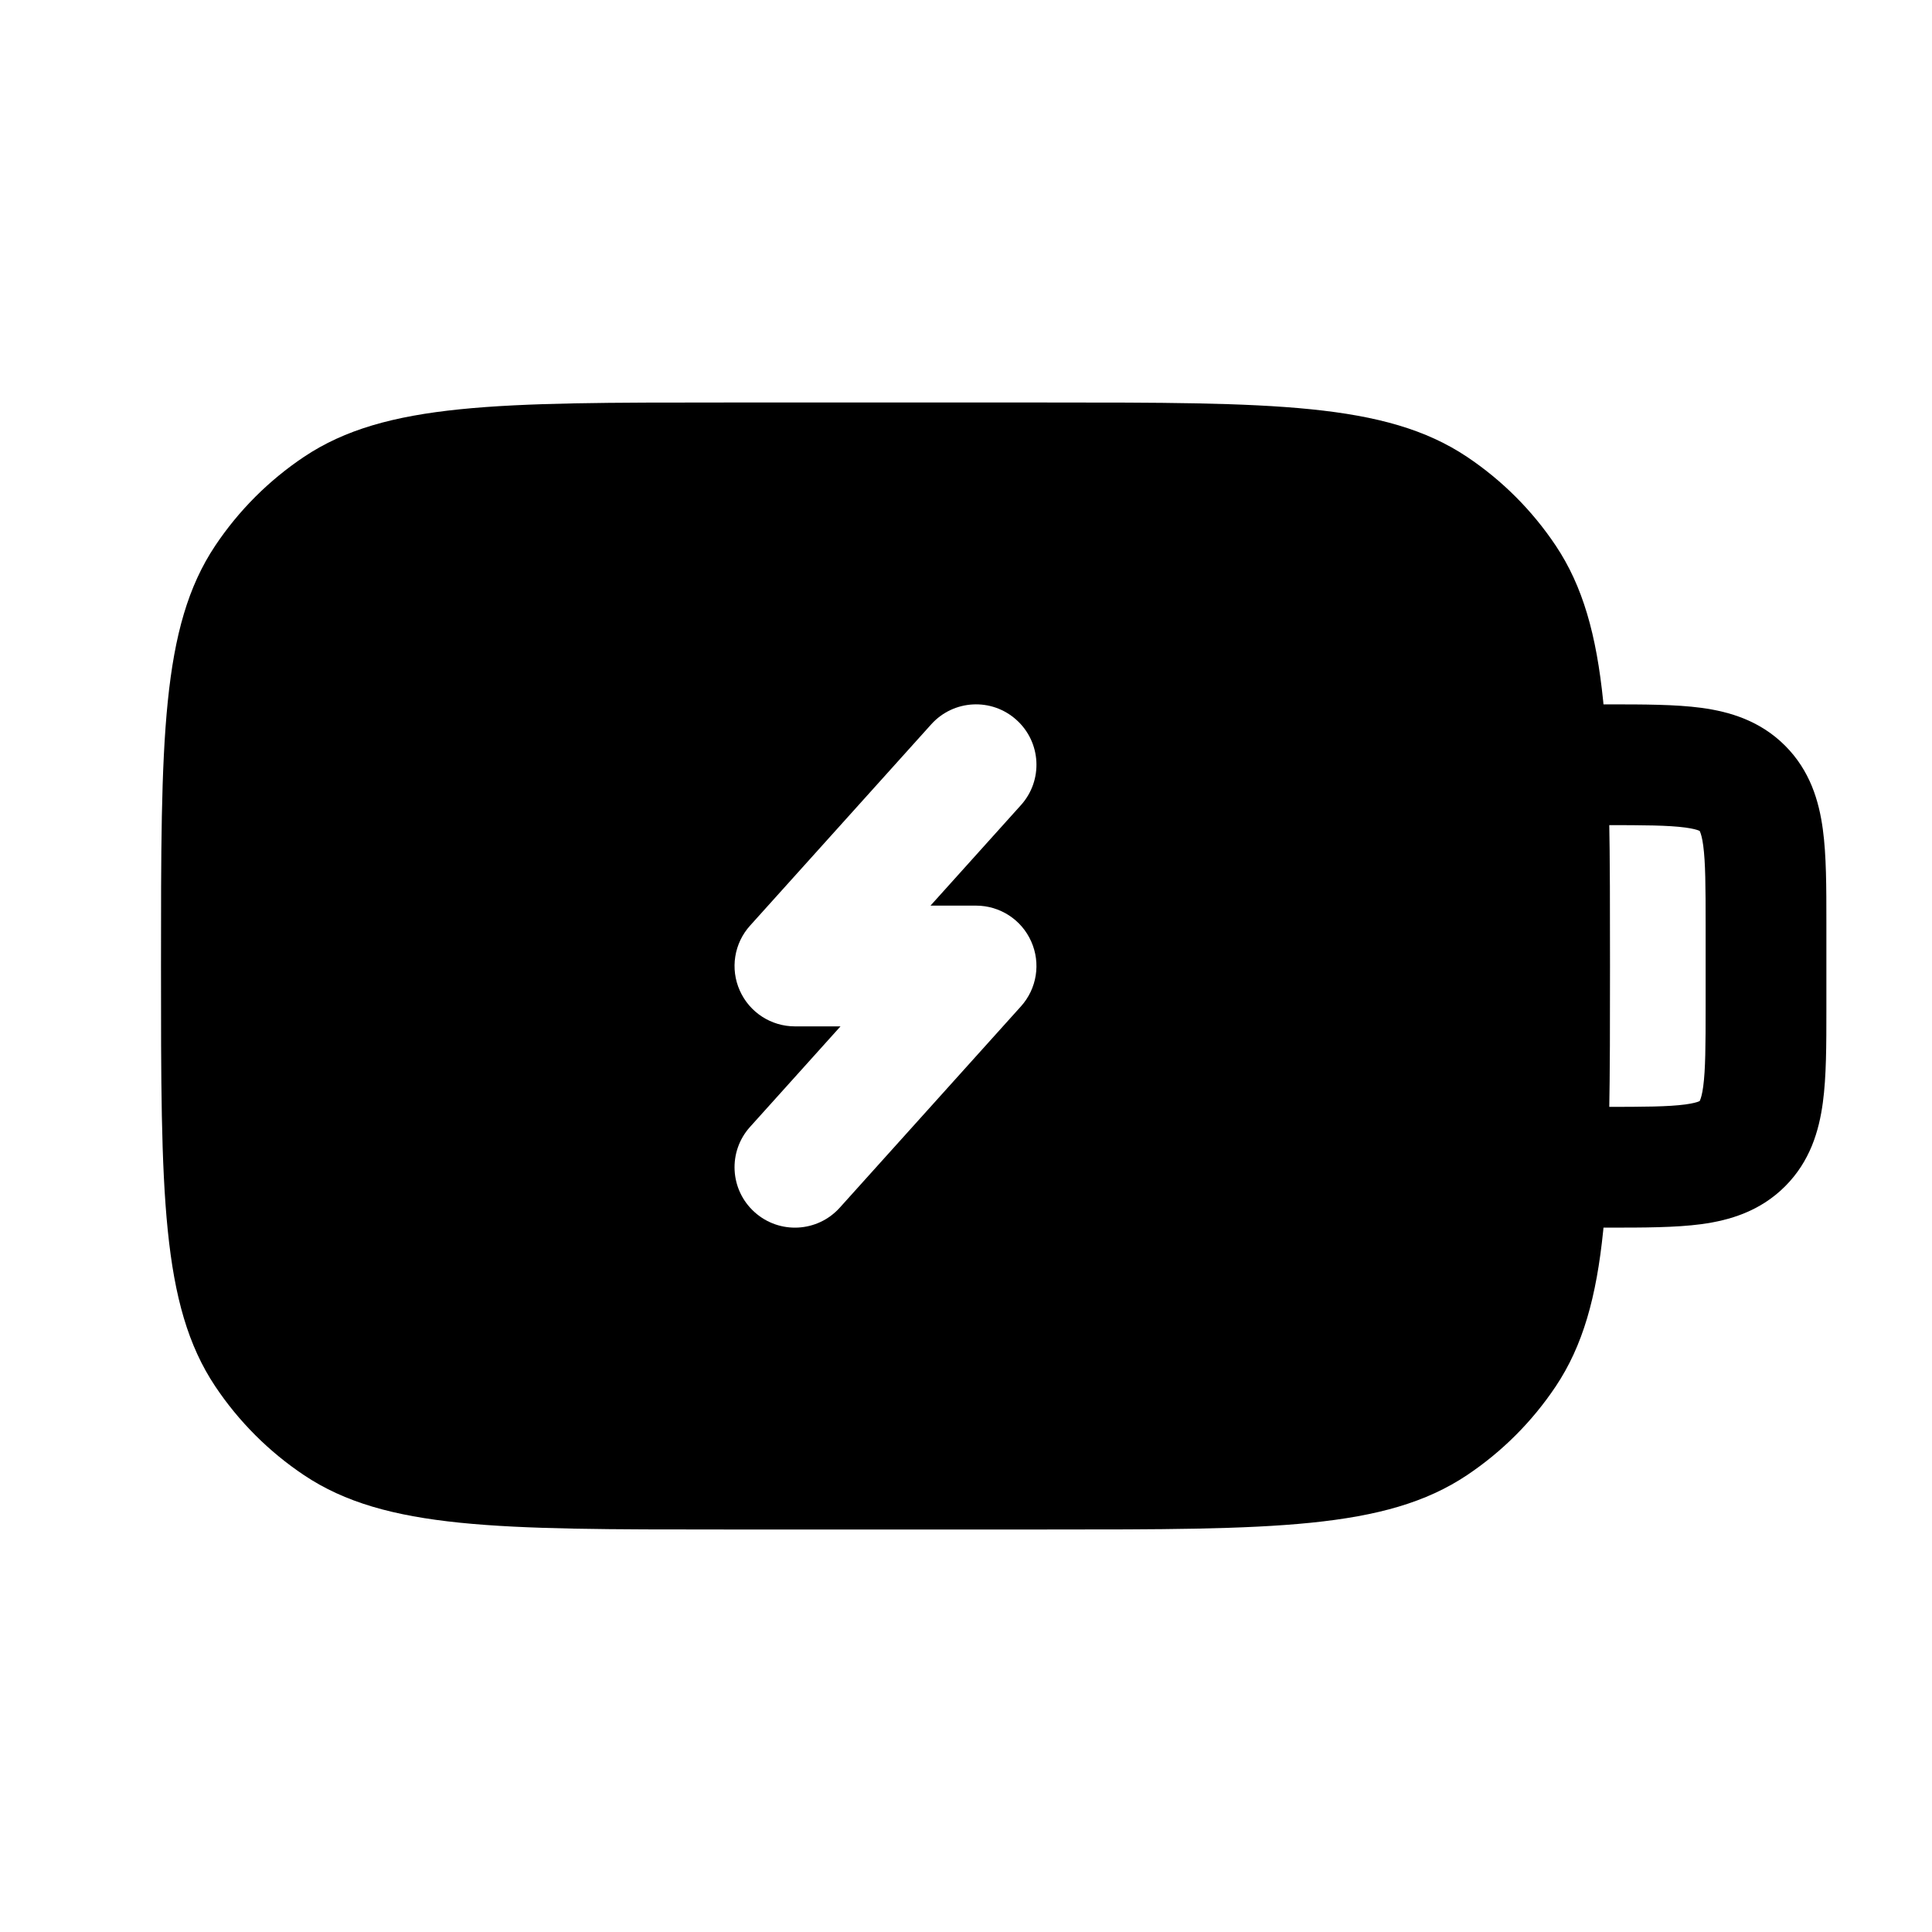
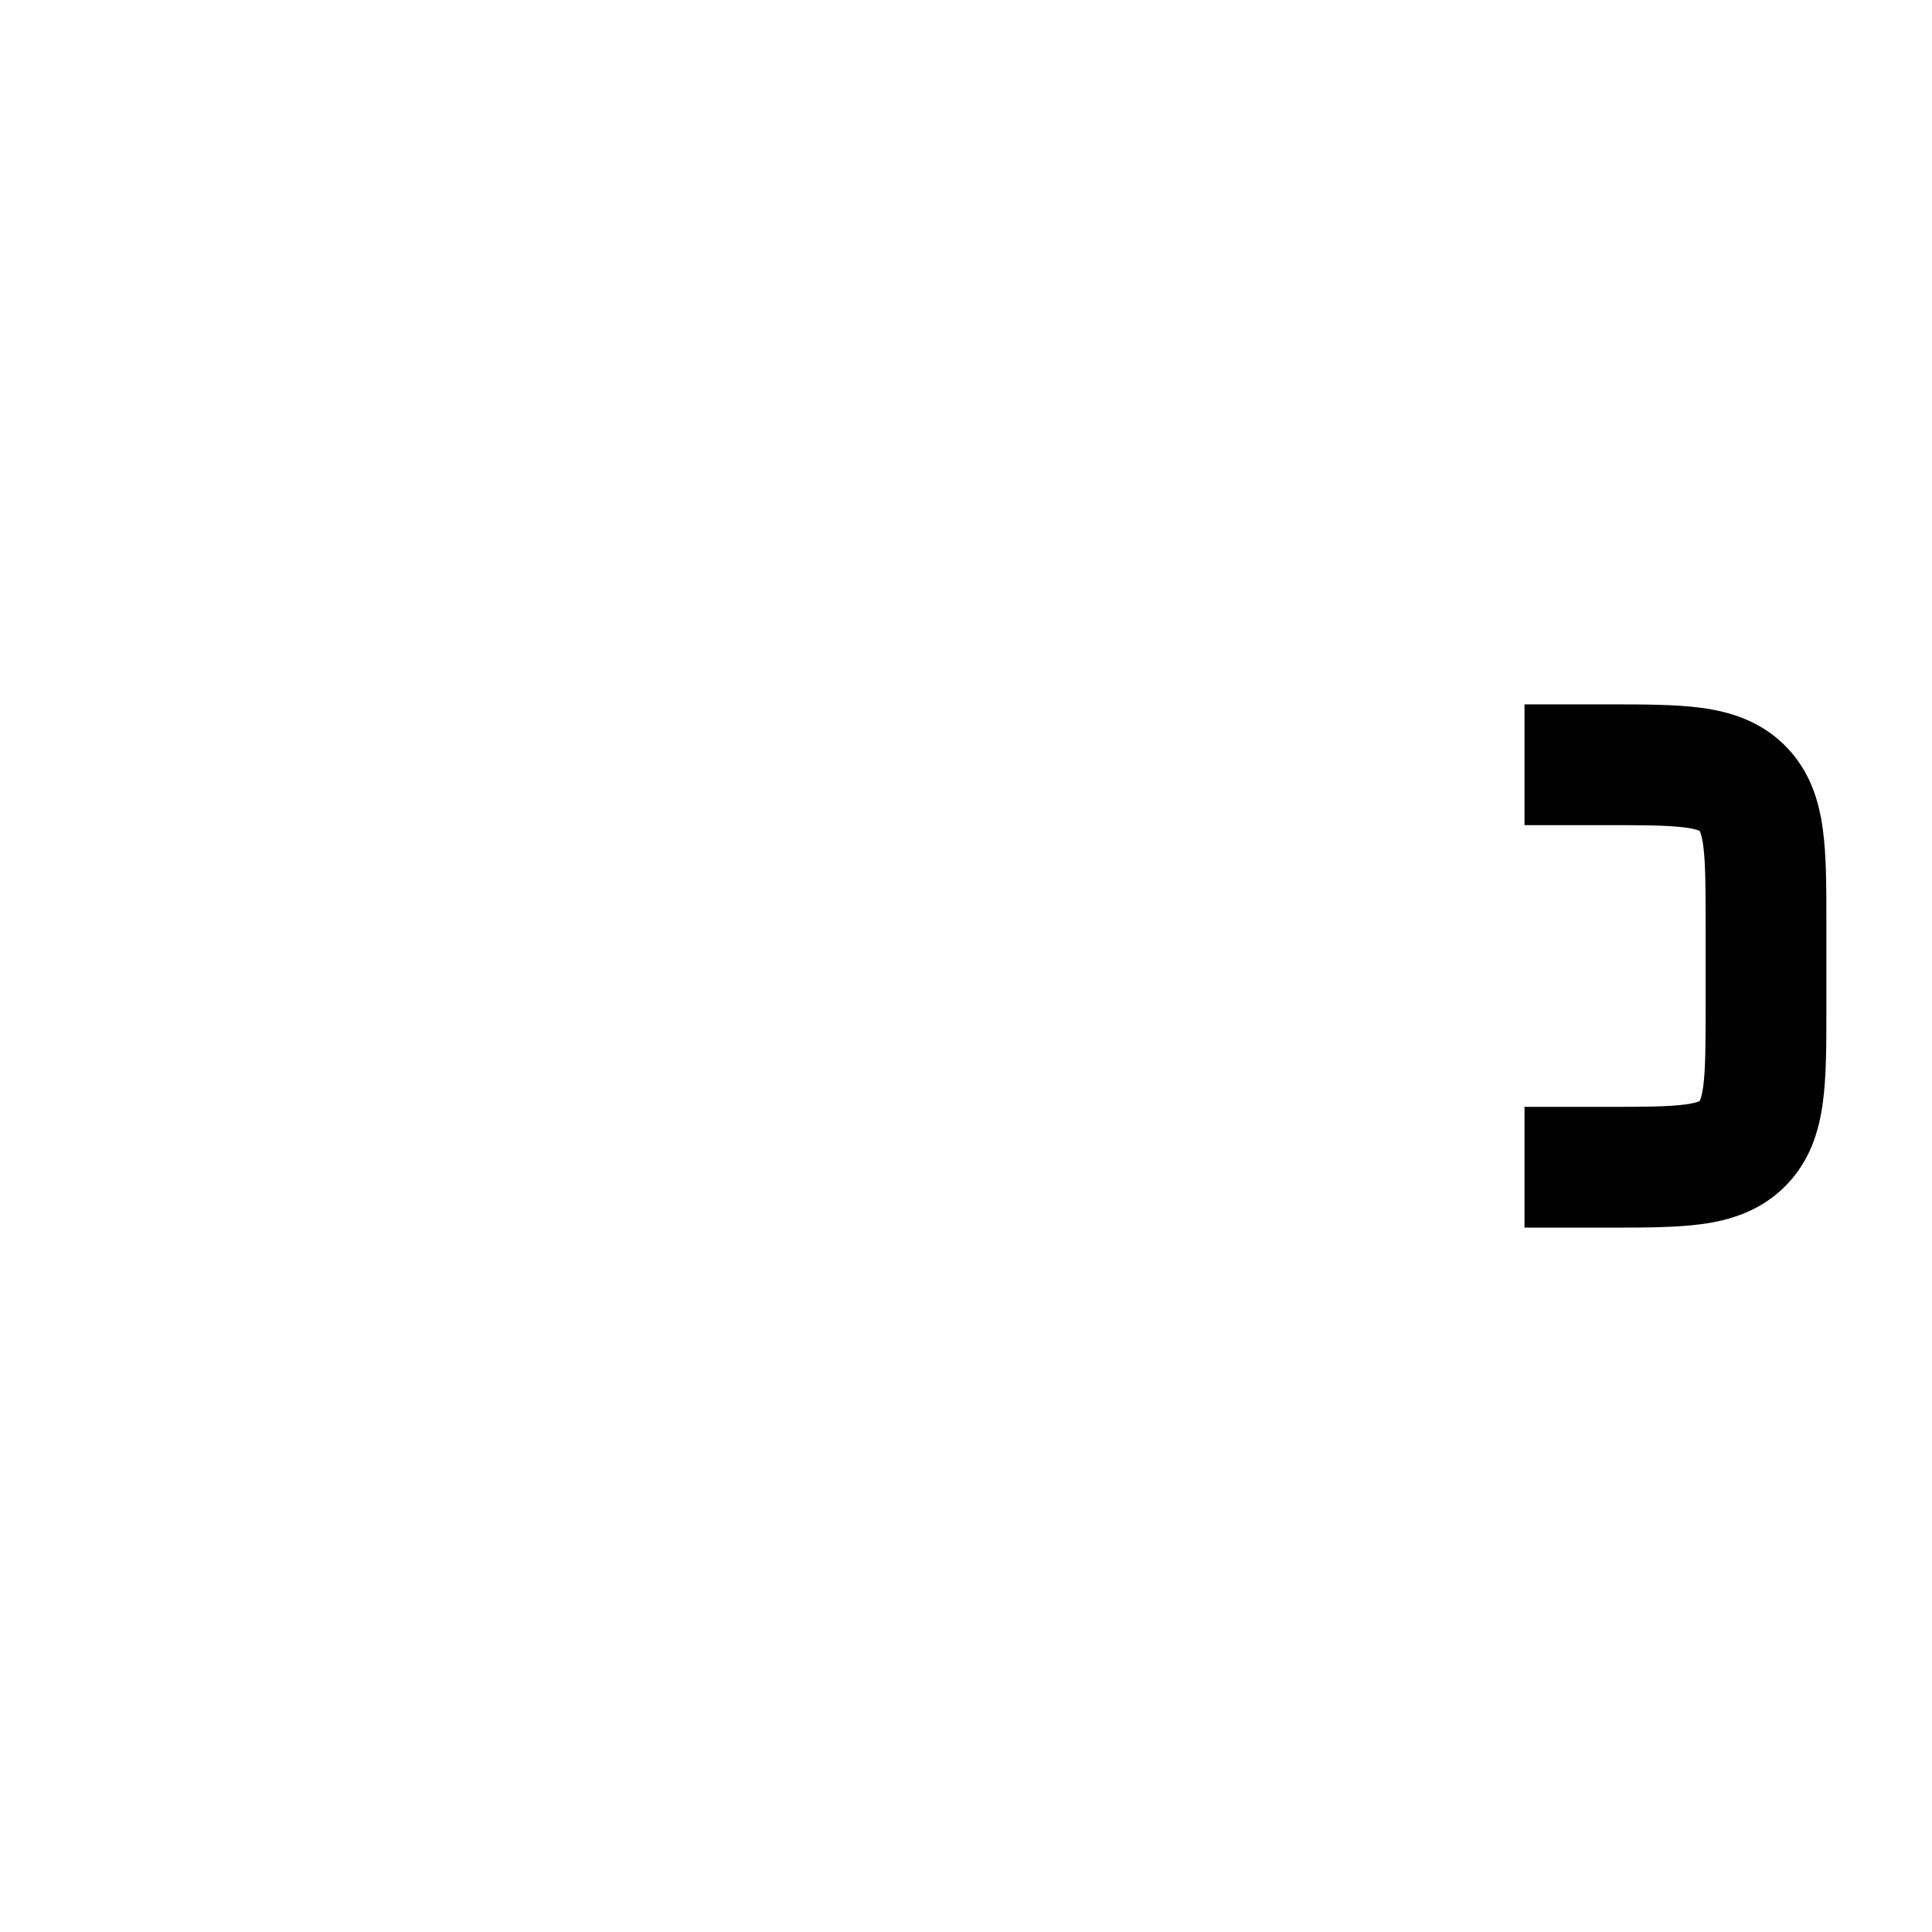
<svg xmlns="http://www.w3.org/2000/svg" width="800px" height="800px" viewBox="0 0 24 24" fill="none">
  <path clip-rule="evenodd" d="M20.935 10.28C20.724 10.252 20.43 10.25 19.938 10.25H18.938V8.75H19.938C19.953 8.75 19.967 8.75 19.982 8.75C20.415 8.75 20.812 8.75 21.135 8.793C21.49 8.841 21.866 8.954 22.175 9.263L21.645 9.793L22.175 9.263C22.484 9.572 22.596 9.947 22.644 10.303C22.688 10.626 22.688 11.022 22.688 11.455C22.688 11.47 22.688 11.485 22.688 11.5V12.5C22.688 12.515 22.688 12.53 22.688 12.545C22.688 12.978 22.688 13.374 22.644 13.697C22.596 14.053 22.484 14.428 22.175 14.737C21.866 15.046 21.49 15.159 21.135 15.207C20.812 15.25 20.415 15.25 19.982 15.25C19.967 15.25 19.953 15.25 19.938 15.25H18.938V13.75H19.938C20.43 13.75 20.724 13.748 20.935 13.72C21.031 13.707 21.08 13.692 21.102 13.683C21.107 13.681 21.11 13.679 21.112 13.678L21.114 13.677L21.116 13.674C21.117 13.672 21.118 13.669 21.12 13.664C21.129 13.642 21.145 13.594 21.158 13.497C21.186 13.287 21.188 12.993 21.188 12.5V11.5C21.188 11.007 21.186 10.713 21.158 10.503C21.145 10.406 21.129 10.358 21.12 10.336C21.118 10.331 21.117 10.328 21.116 10.326L21.114 10.323L21.112 10.322C21.11 10.321 21.107 10.319 21.102 10.317C21.08 10.308 21.031 10.293 20.935 10.28Z" fill="#000000" fill-rule="evenodd" />
-   <path clip-rule="evenodd" d="M2.674 6.778C2 7.787 2 9.191 2 12C2 14.809 2 16.213 2.674 17.222C2.966 17.659 3.341 18.034 3.778 18.326C4.787 19 6.191 19 9 19H13C15.809 19 17.213 19 18.222 18.326C18.659 18.034 19.034 17.659 19.326 17.222C20 16.213 20 14.809 20 12C20 9.191 20 7.787 19.326 6.778C19.034 6.341 18.659 5.966 18.222 5.674C17.213 5 15.809 5 13 5H9C6.191 5 4.787 5 3.778 5.674C3.341 5.966 2.966 6.341 2.674 6.778ZM12.682 10.002C12.96 9.694 12.935 9.22 12.627 8.943C12.319 8.665 11.845 8.69 11.568 8.998L9.318 11.498C9.119 11.718 9.069 12.035 9.19 12.305C9.31 12.576 9.579 12.75 9.875 12.75H10.441L9.318 13.998C9.04 14.306 9.065 14.78 9.373 15.057C9.681 15.335 10.155 15.31 10.432 15.002L12.682 12.502C12.881 12.282 12.931 11.965 12.81 11.695C12.69 11.424 12.421 11.25 12.125 11.25H11.559L12.682 10.002Z" fill="#000000" fill-rule="evenodd" />
</svg>